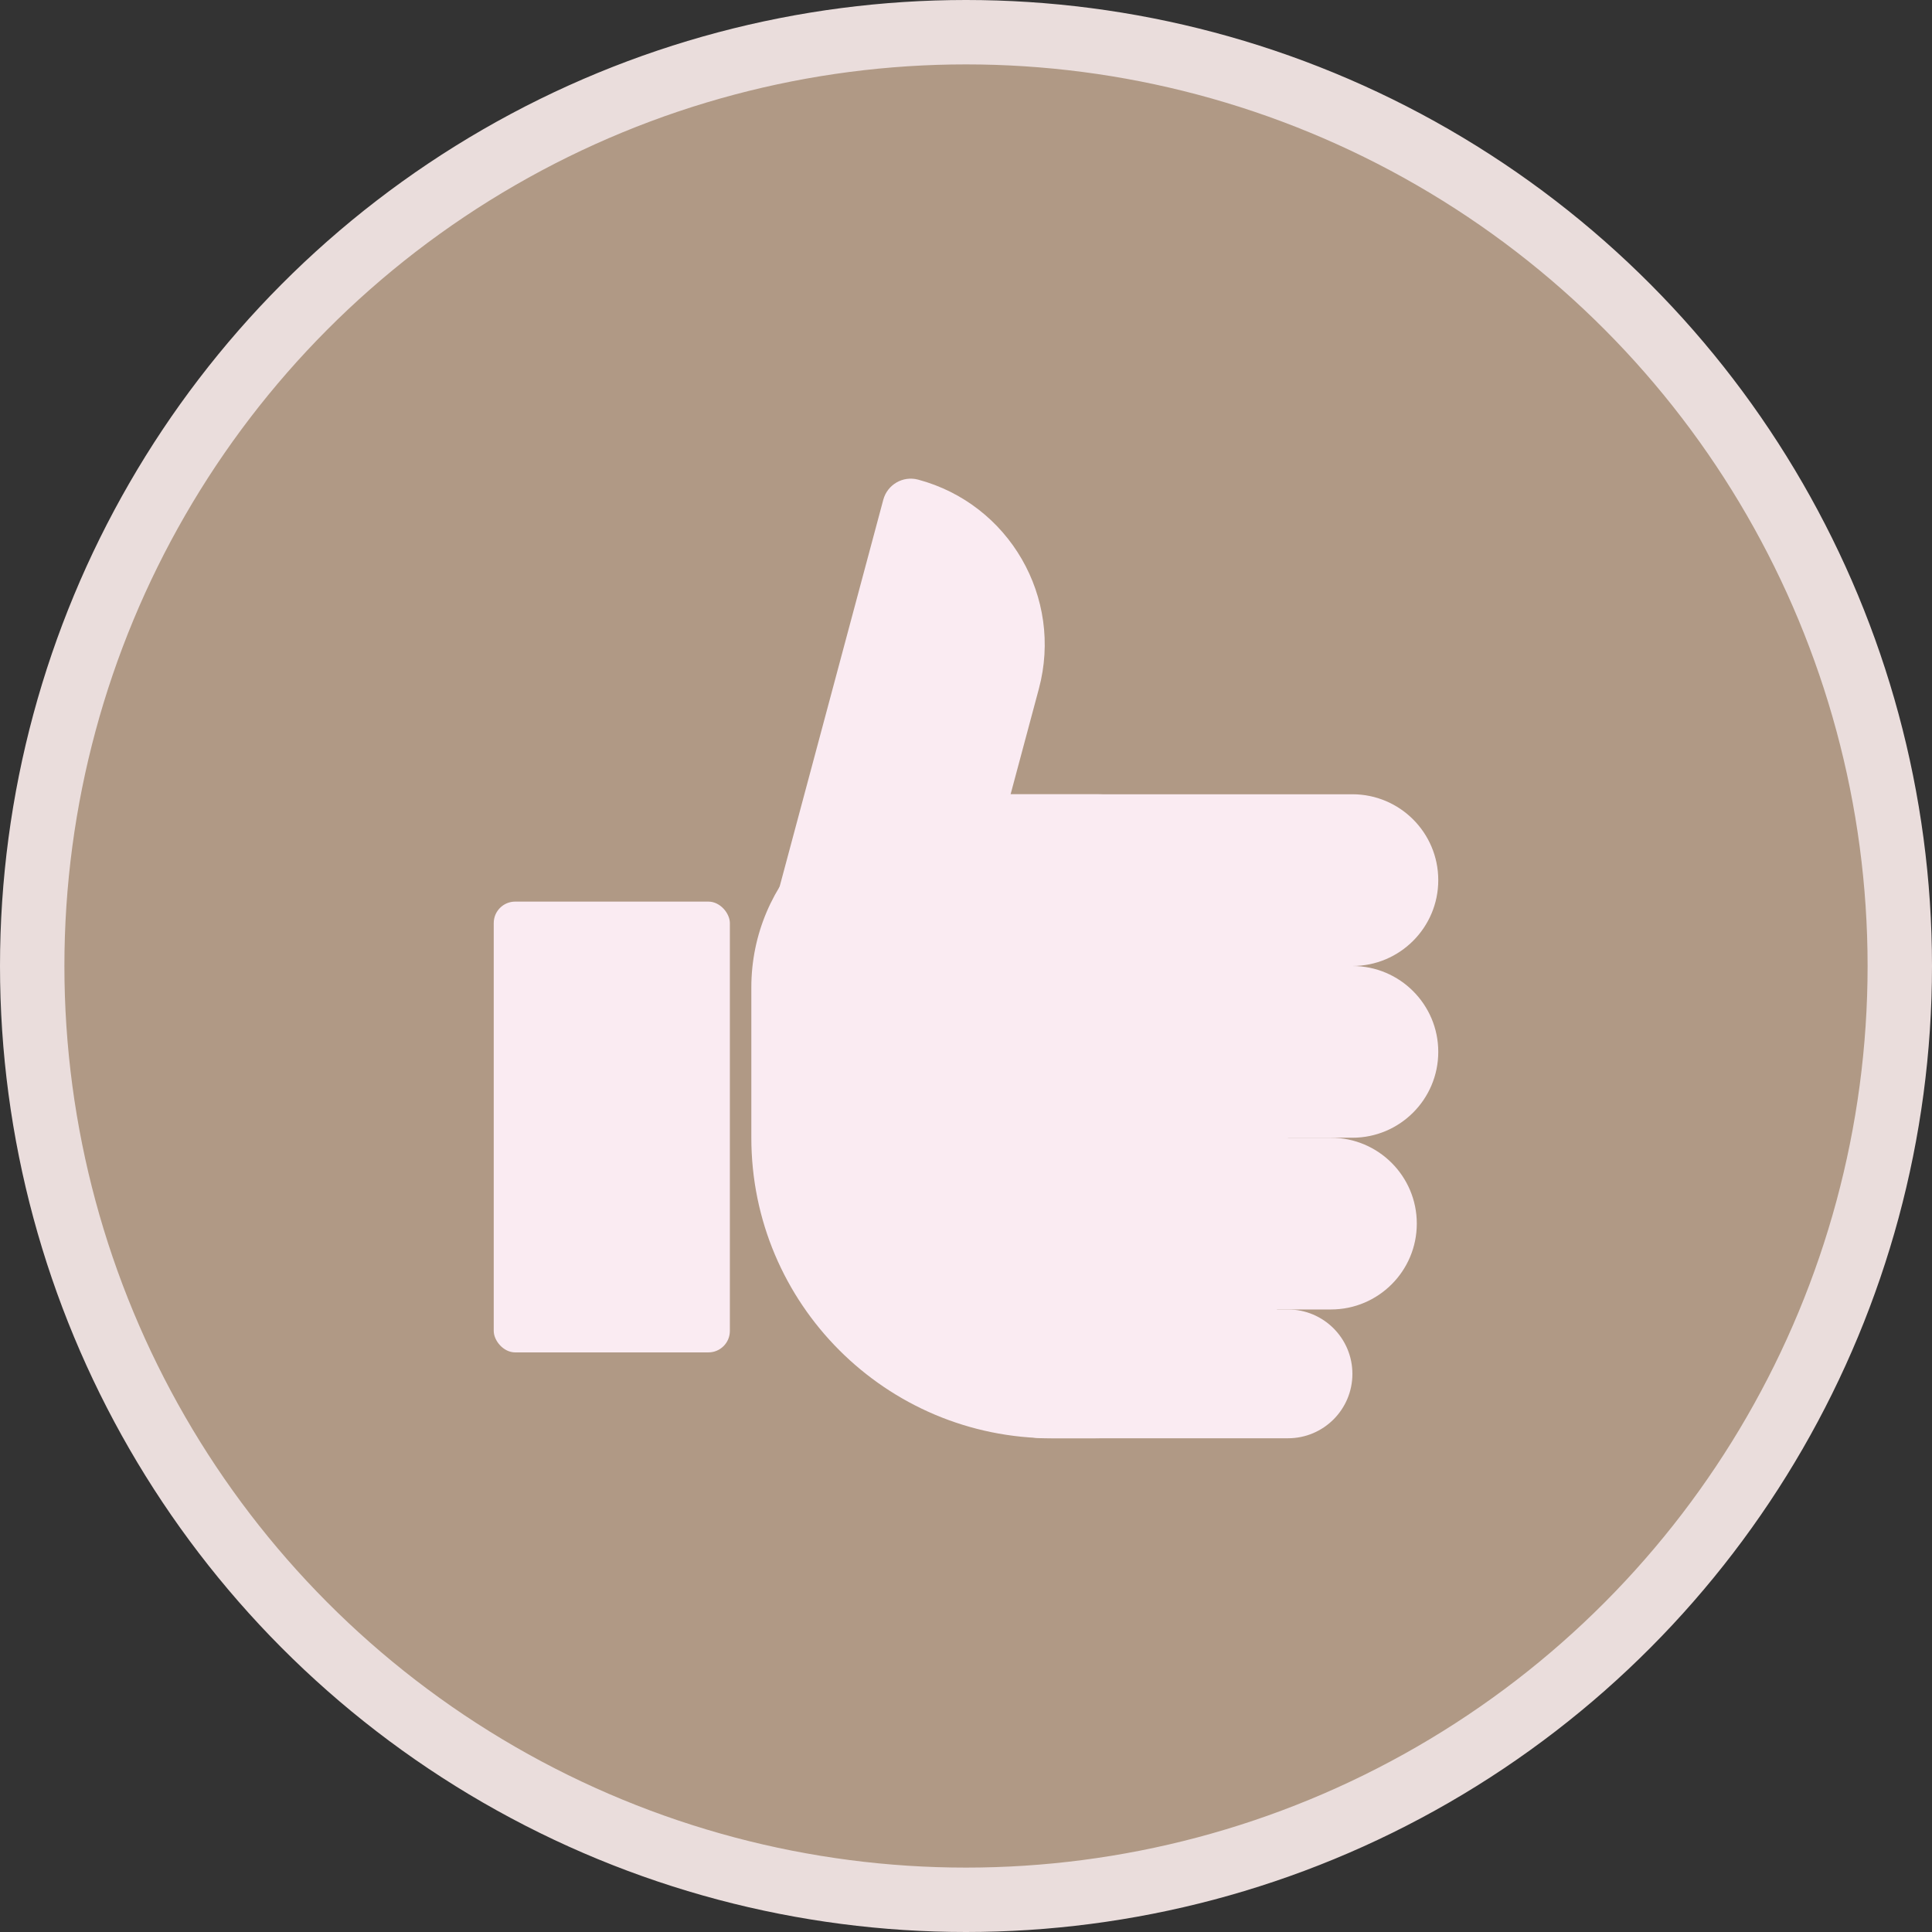
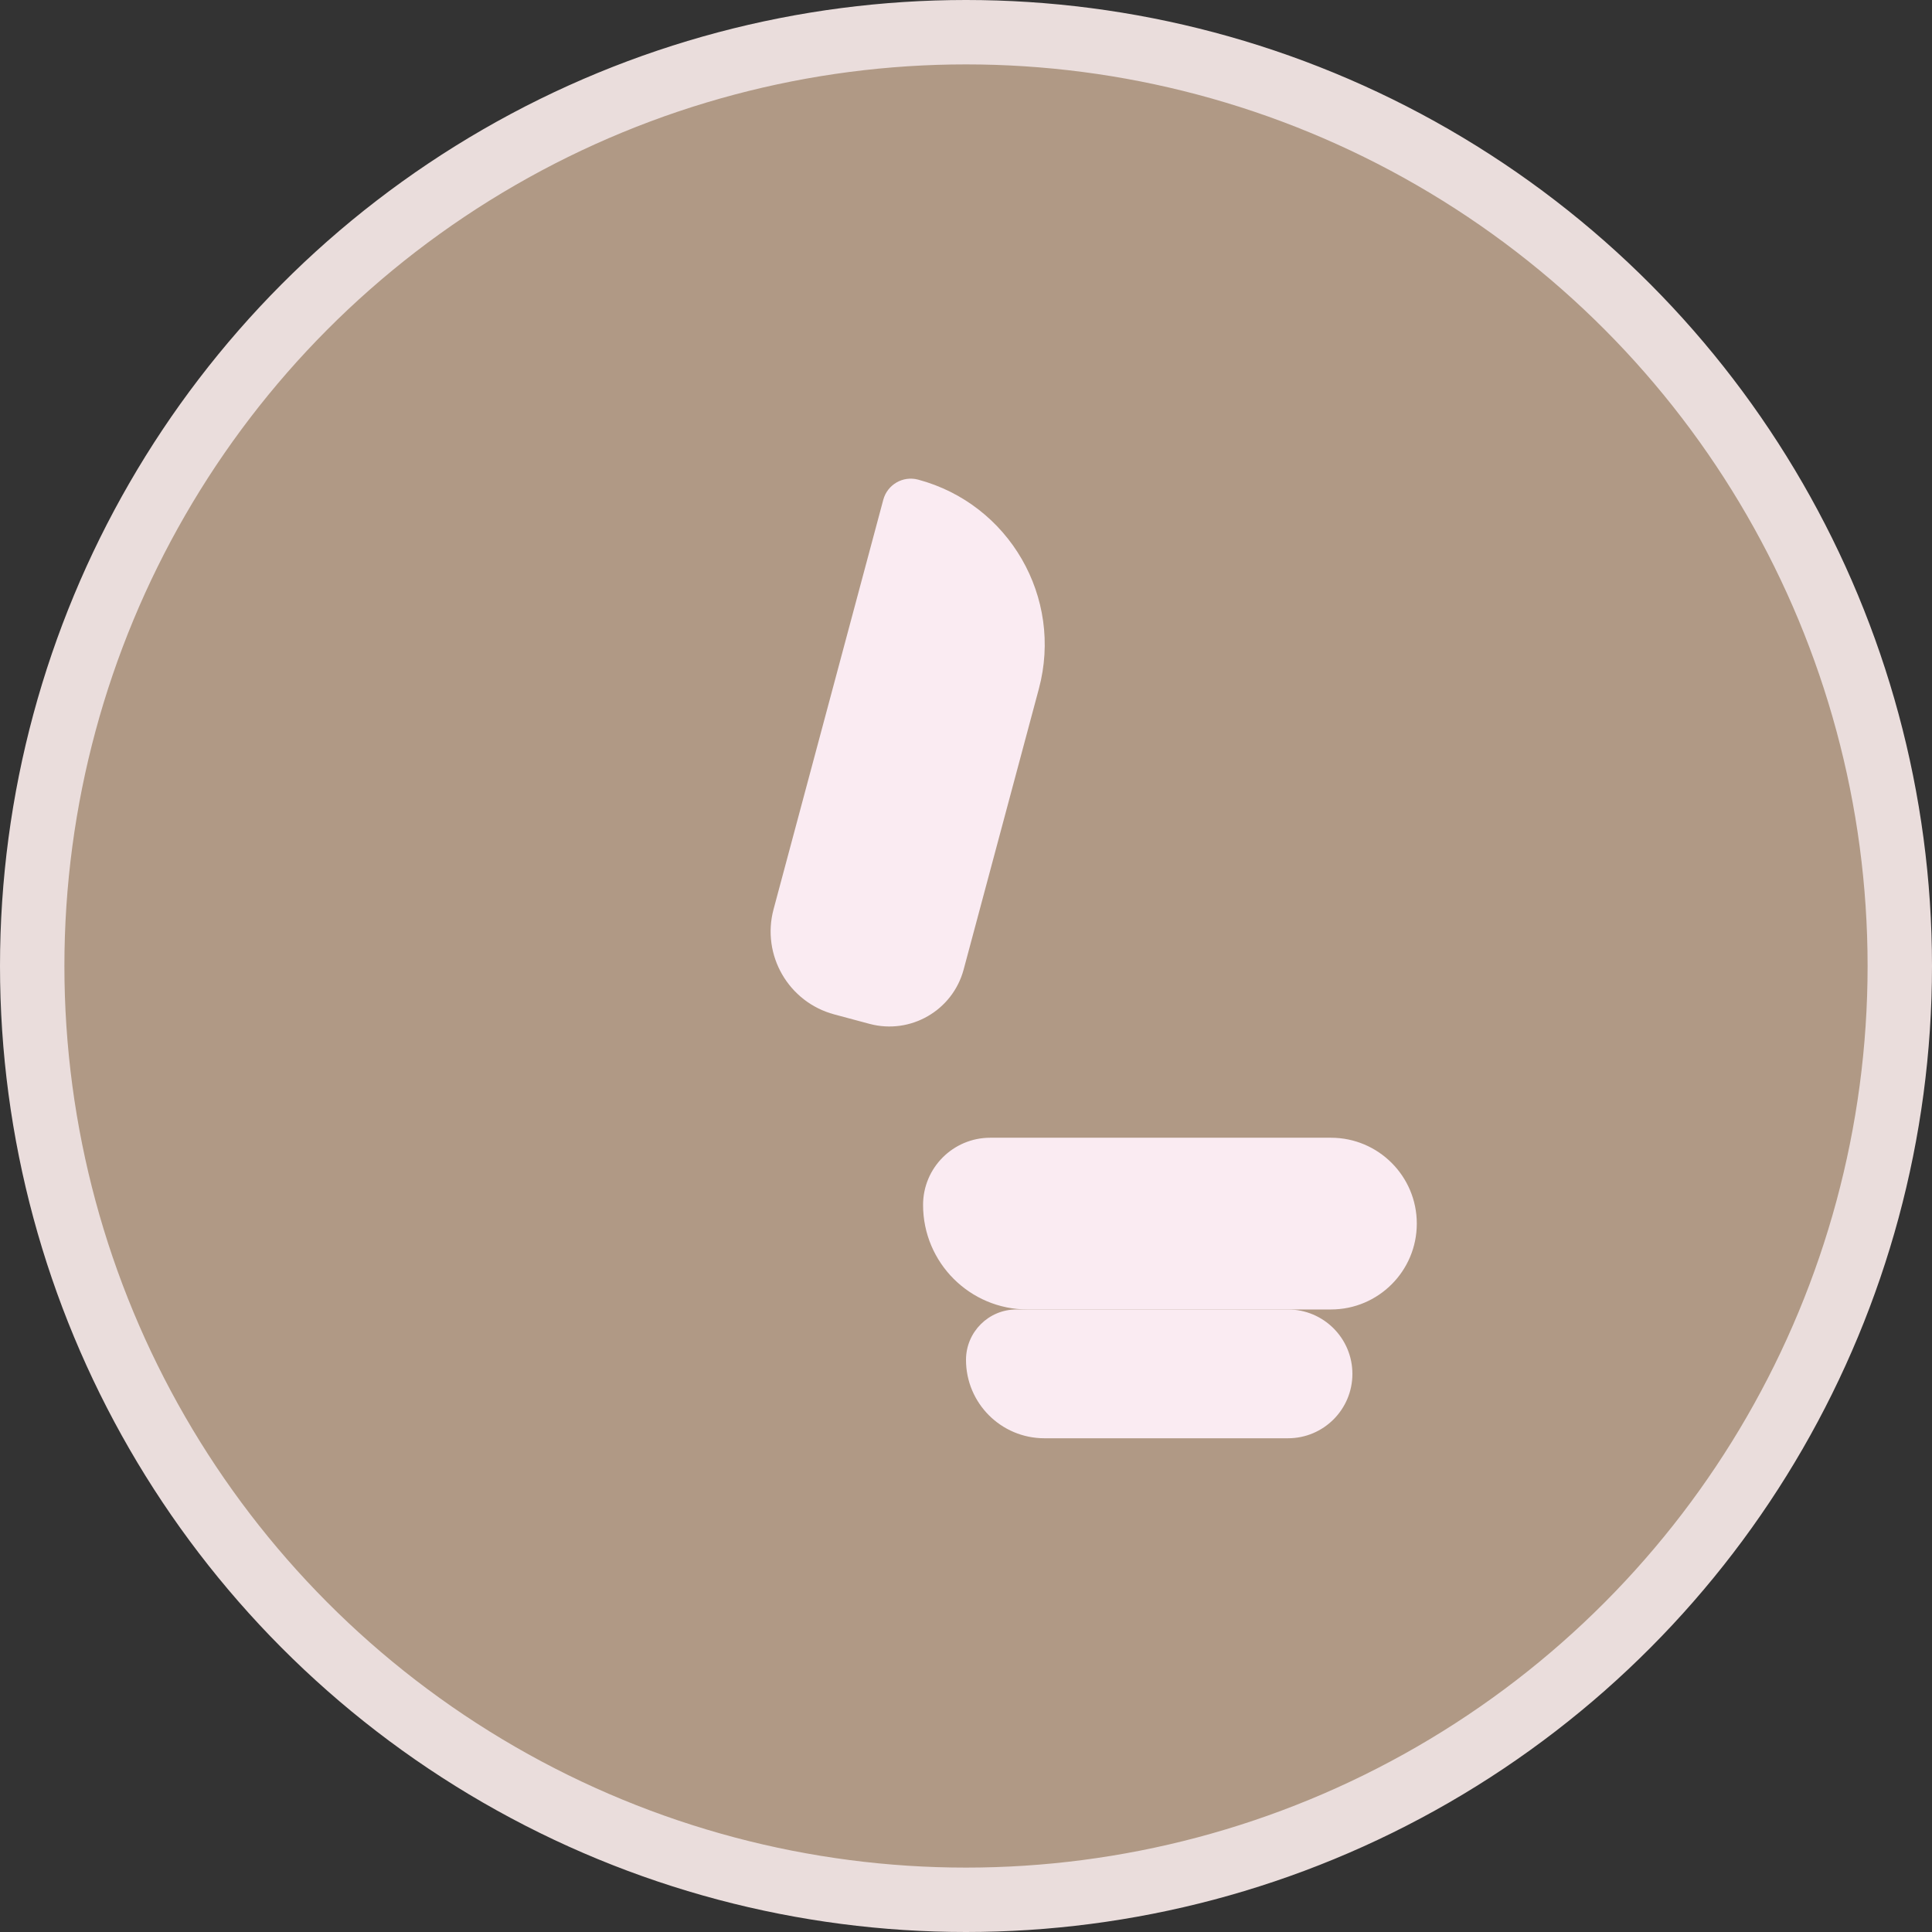
<svg xmlns="http://www.w3.org/2000/svg" width="90" height="90" viewBox="0 0 90 90" fill="none">
  <rect x="0" y="0" width="90" height="90" fill="#333333" stroke="none" />
  <circle cx="45" cy="45" r="43.5" fill="#B09985" stroke="#EADDDC" stroke-width="3" />
-   <rect x="23" y="42" width="11" height="21" rx="1" fill="#FAEBF2" />
-   <path d="M35 46C35 41.029 39.029 37 44 37H51C55.971 37 60 41.029 60 46V58C60 62.971 55.971 67 51 67H49C41.268 67 35 60.732 35 53V46Z" fill="#FAEBF2" />
-   <path d="M44 40.13C44 38.401 45.401 37 47.13 37H63C65.209 37 67 38.791 67 41V41C67 43.209 65.209 45 63 45H48.87C46.18 45 44 42.82 44 40.13V40.13Z" fill="#FAEBF2" />
-   <path d="M44 48.13C44 46.401 45.401 45 47.13 45H63C65.209 45 67 46.791 67 49V49C67 51.209 65.209 53 63 53H48.87C46.18 53 44 50.82 44 48.13V48.13Z" fill="#FAEBF2" />
  <path d="M43 56.13C43 54.401 44.401 53 46.13 53H62C64.209 53 66 54.791 66 57V57C66 59.209 64.209 61 62 61H47.87C45.18 61 43 58.82 43 56.13V56.13Z" fill="#FAEBF2" />
  <path d="M45 63.348C45 62.051 46.051 61 47.348 61H60C61.657 61 63 62.343 63 64V64C63 65.657 61.657 67 60 67H48.652C46.635 67 45 65.365 45 63.348V63.348Z" fill="#FAEBF2" />
  <path d="M41.147 23.28C41.337 22.573 42.063 22.154 42.771 22.343V22.343C47.014 23.48 49.532 27.841 48.395 32.084L44.891 45.162C44.379 47.073 42.414 48.207 40.504 47.695L38.864 47.255C36.73 46.684 35.464 44.49 36.036 42.356L41.147 23.28Z" fill="#FAEBF2" />
</svg>